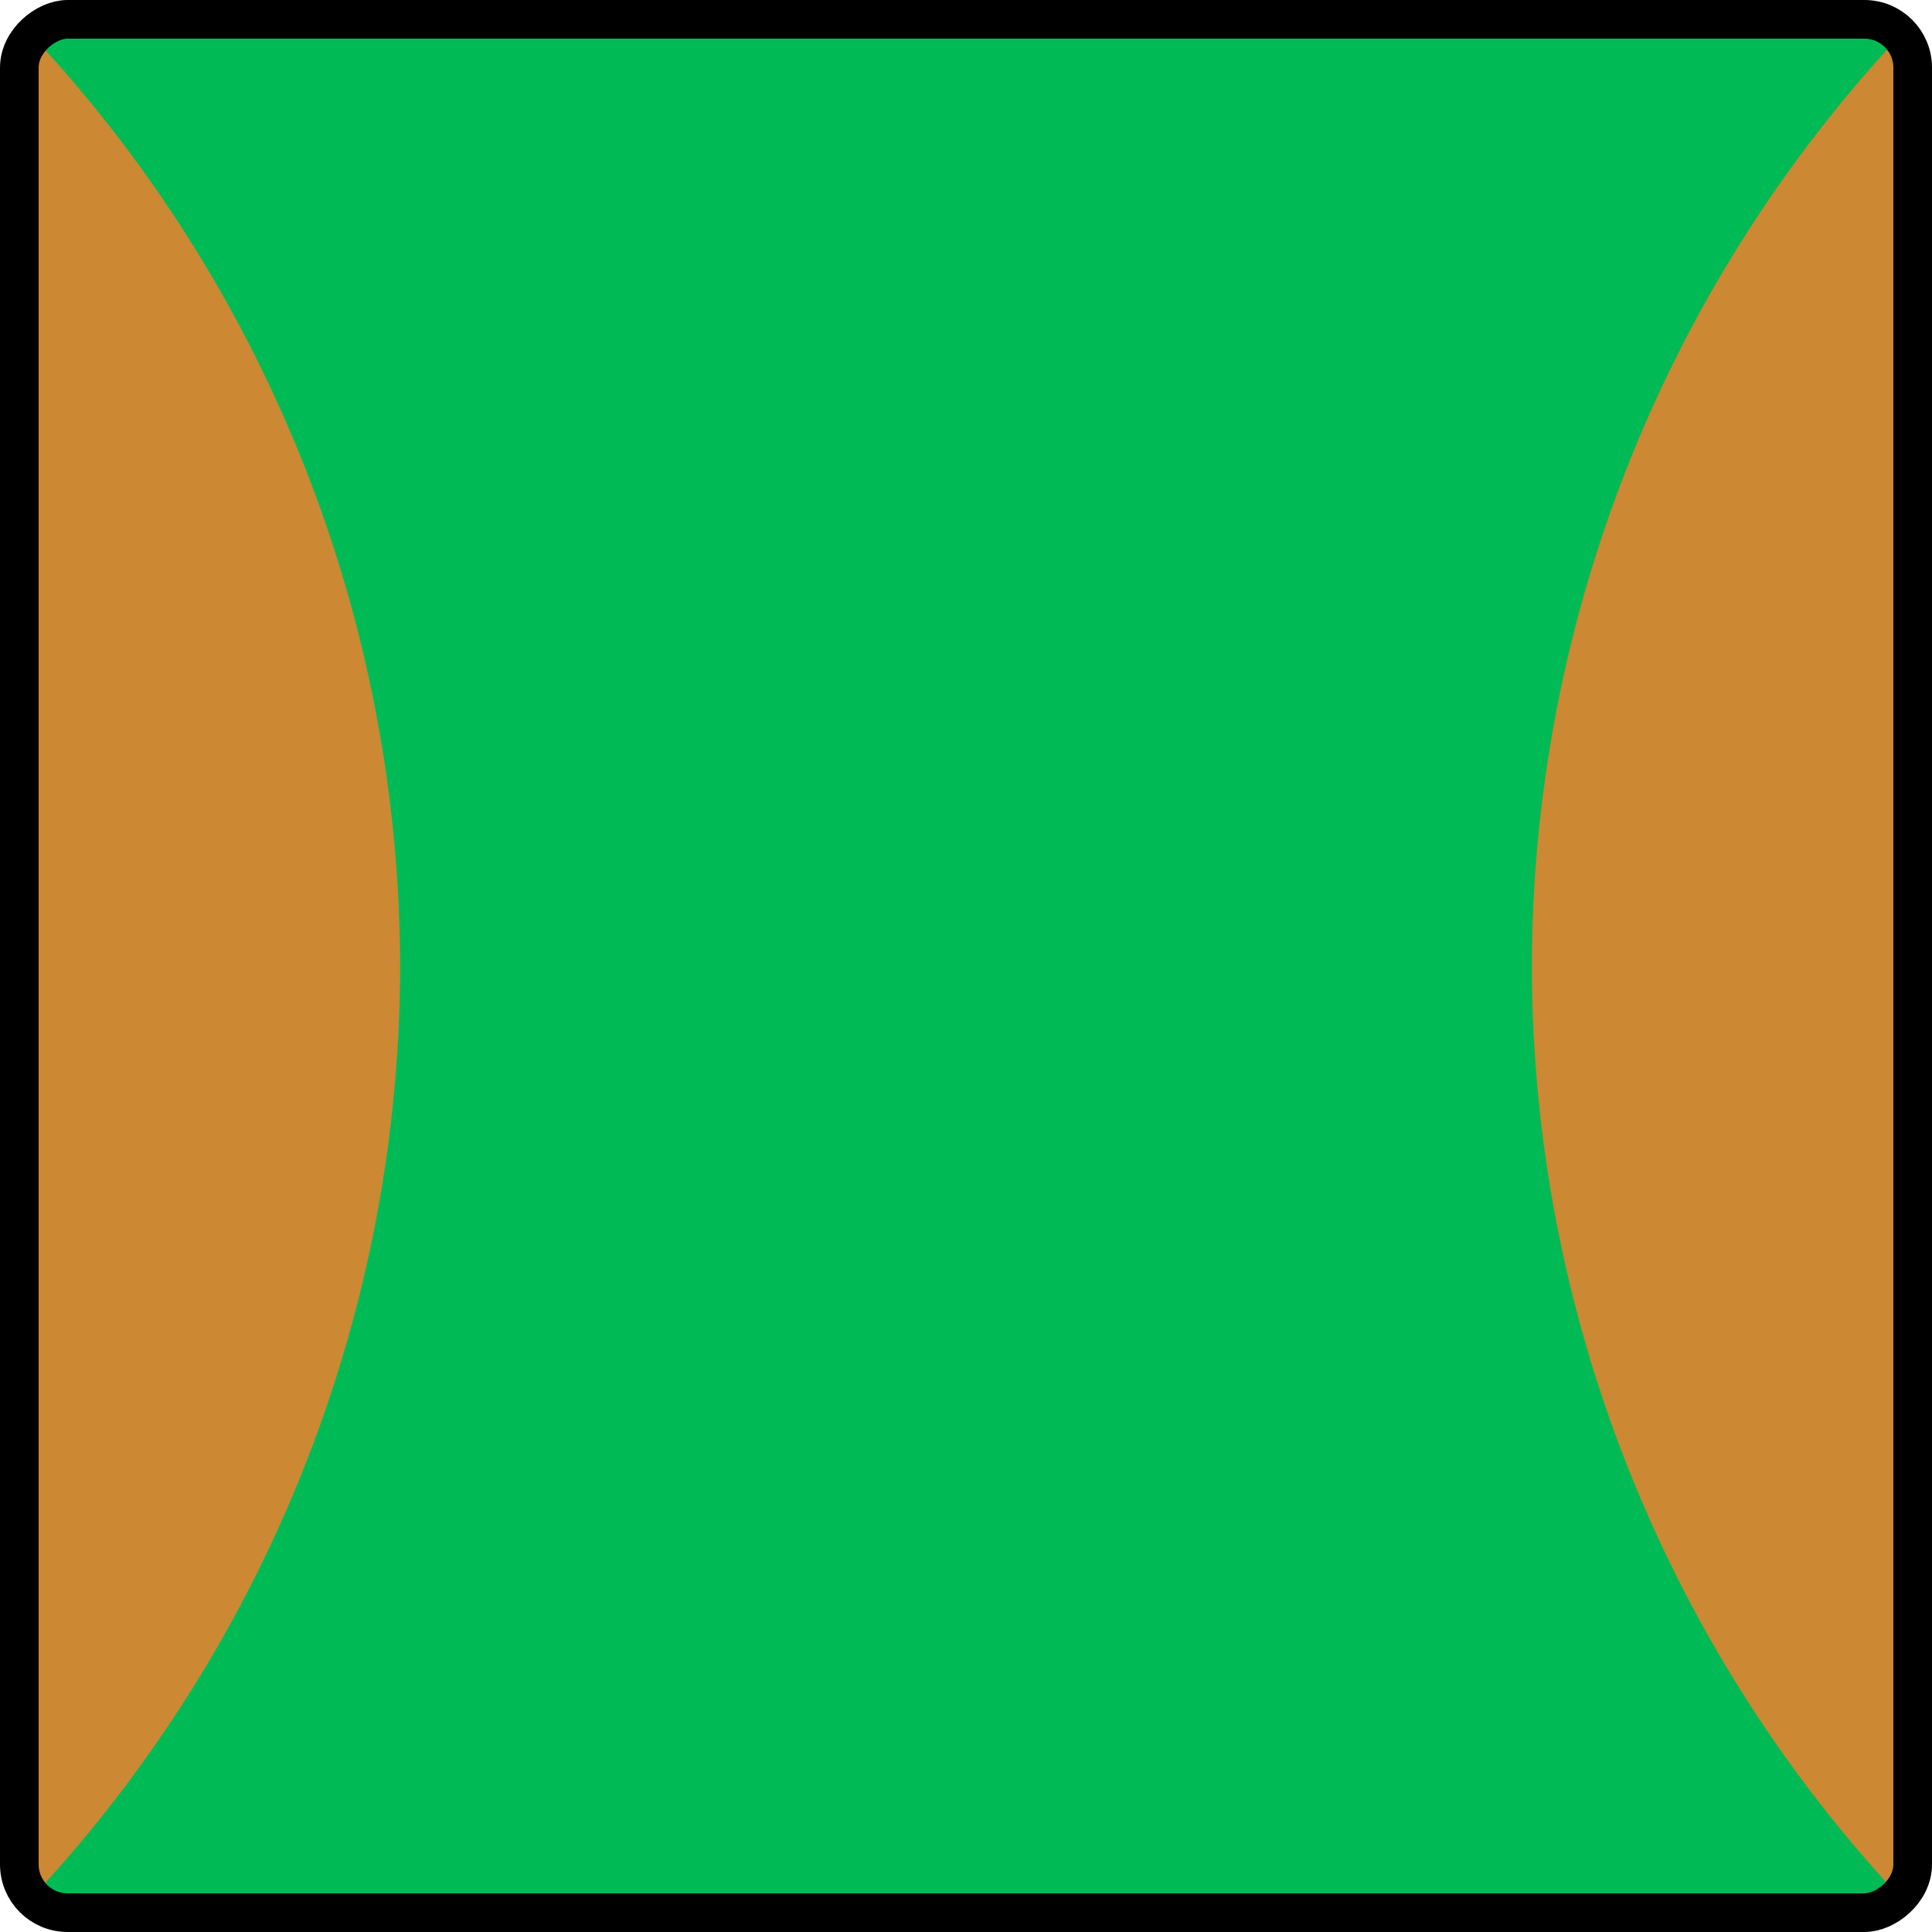
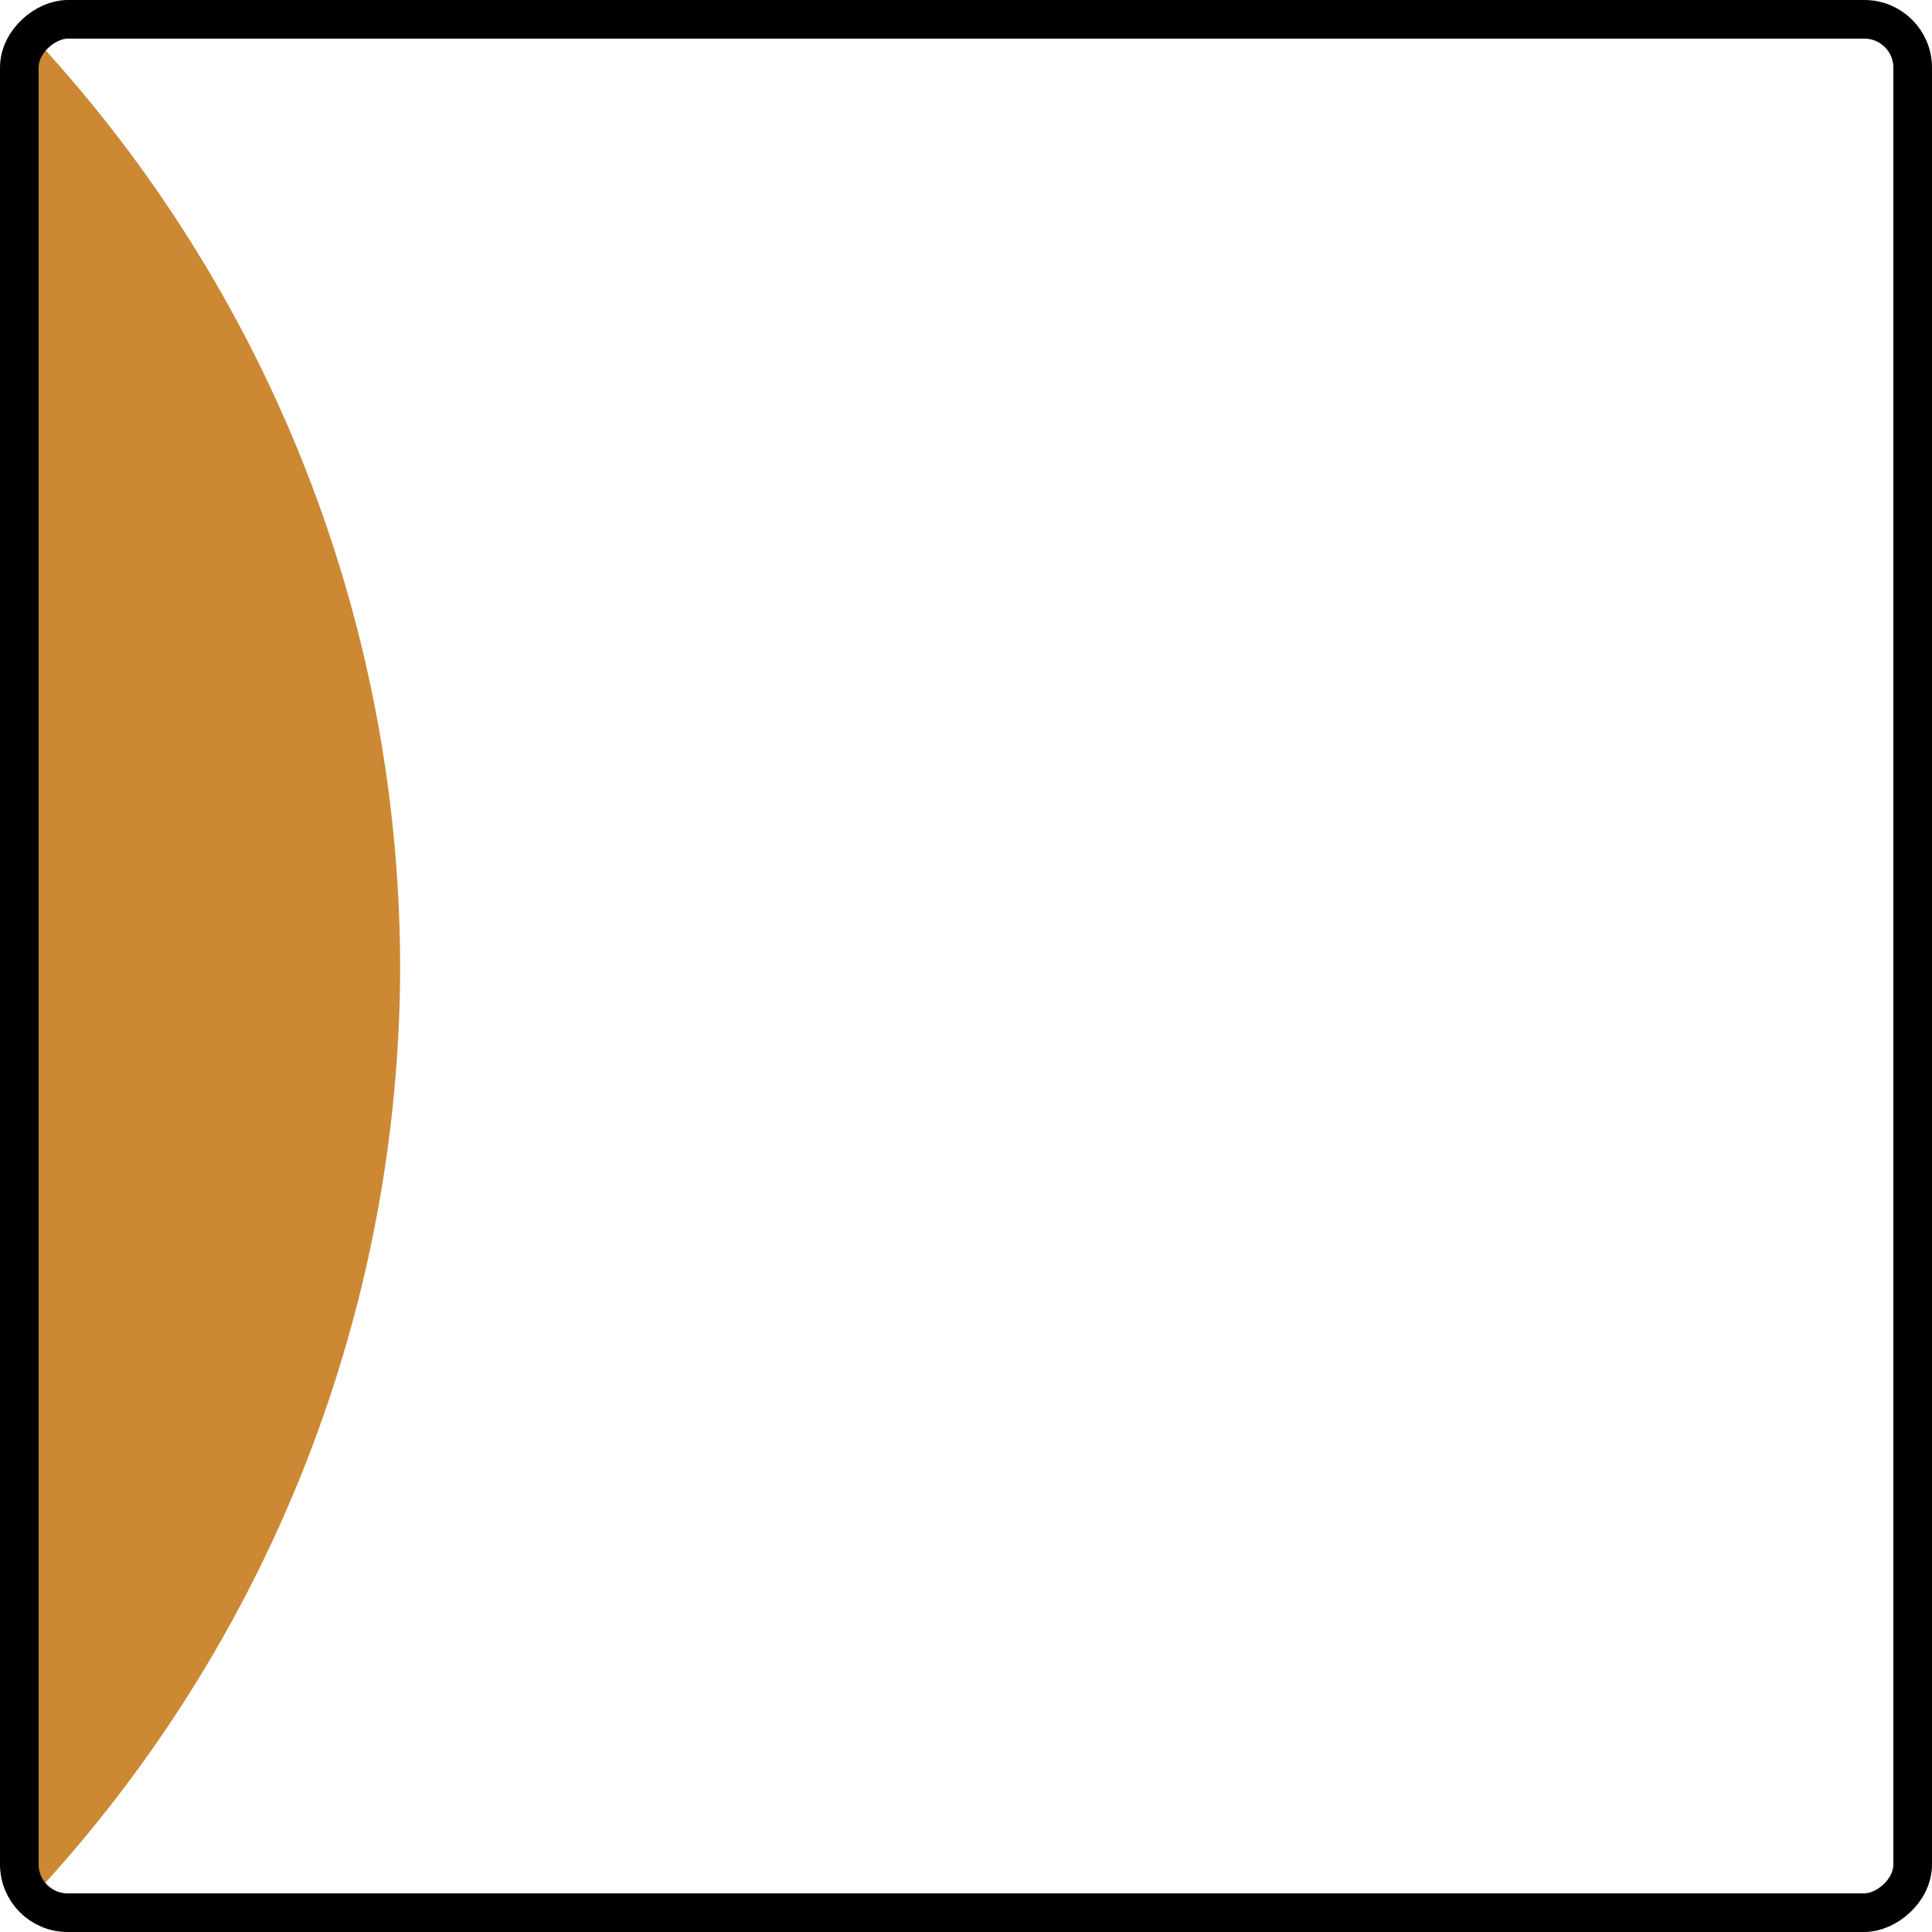
<svg xmlns="http://www.w3.org/2000/svg" width="100" height="100" version="1.1" viewBox="0 0 100 100">
  <g transform="rotate(-90,50,50)">
-     <rect x="1" y="1" width="98" height="98" rx="2.5" ry="2.5" fill="#0b5" />
    <path d="m50 20.711a70.711 70.711 0 0 1-48.191-19.045c0.445-0.41 1.036-0.666 1.691-0.666h93c0.645 0 1.226 0.248 1.668 0.646a70.711 70.711 0 0 1-48.168 19.064z" fill="#c83" />
-     <path d="m50 79.289a70.711 70.711 0 0 0-48.191 19.045c0.445 0.41 1.036 0.666 1.691 0.666h93c0.645 0 1.226-0.248 1.668-0.646a70.711 70.711 0 0 0-48.168-19.064z" fill="#c83" />
    <rect x="1" y="1" width="98" height="98" rx="2.5" ry="2.5" fill="none" stroke="#000" stroke-linecap="round" stroke-linejoin="bevel" stroke-width="2" />
  </g>
</svg>